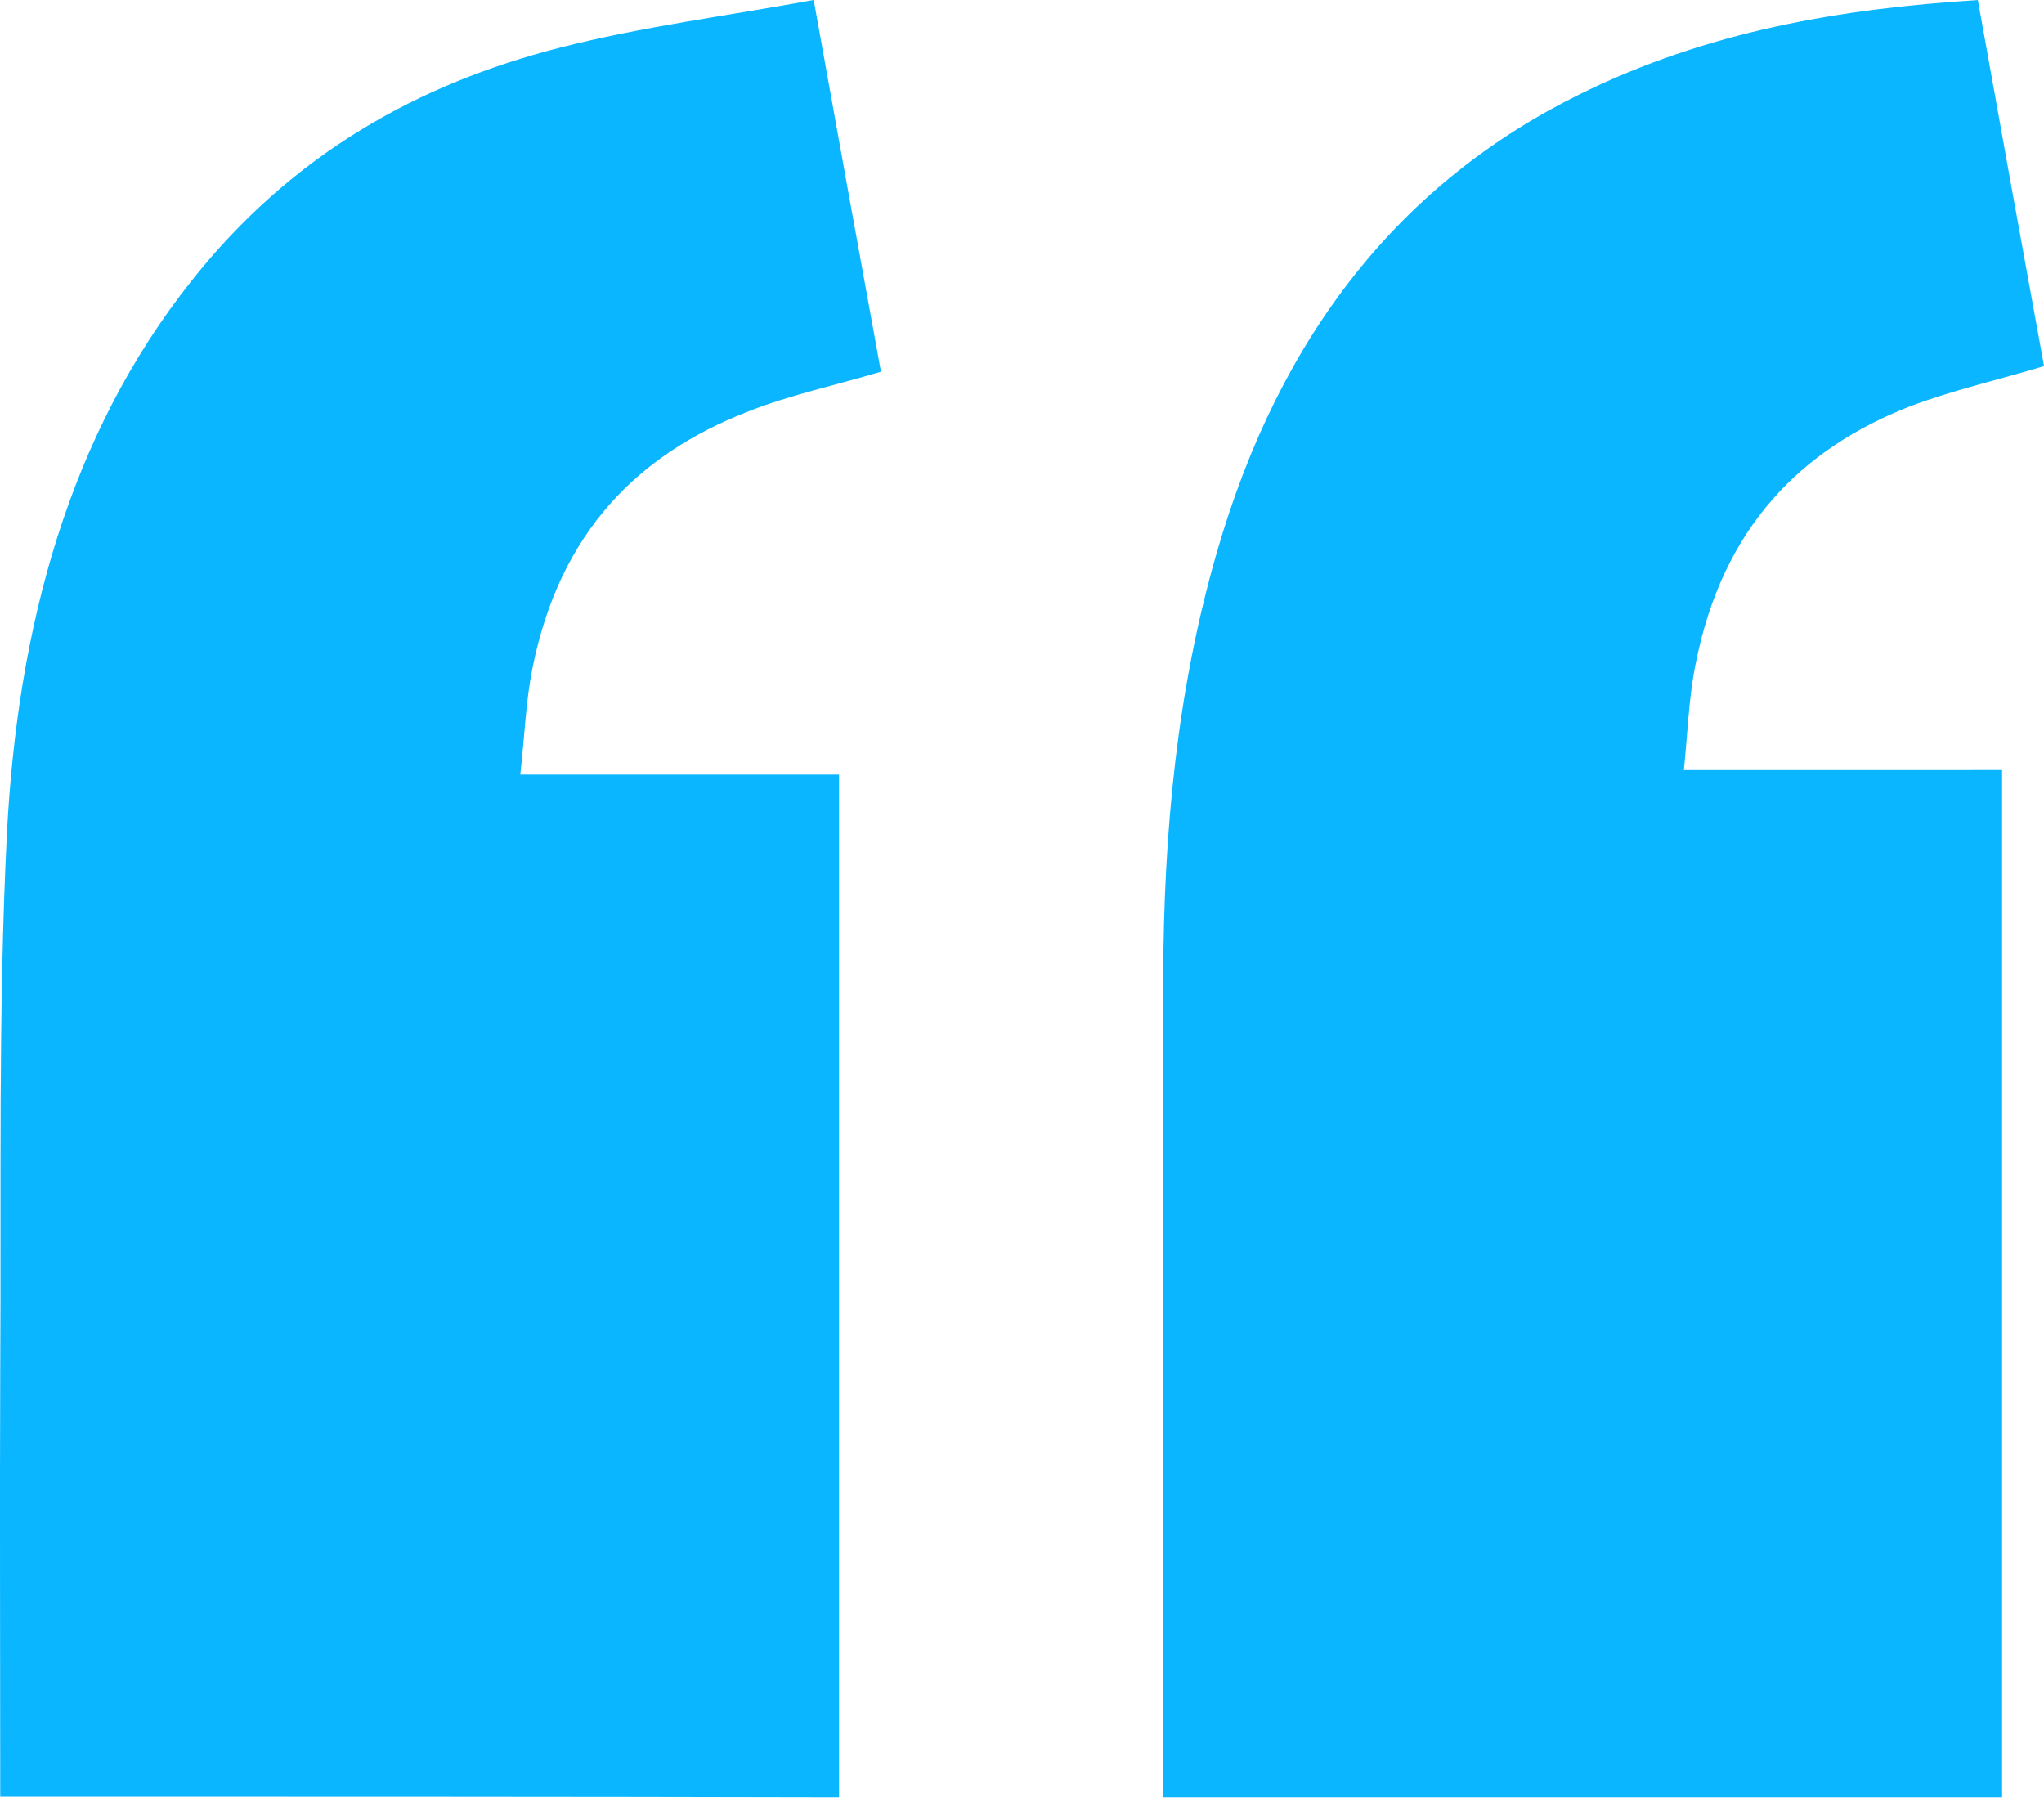
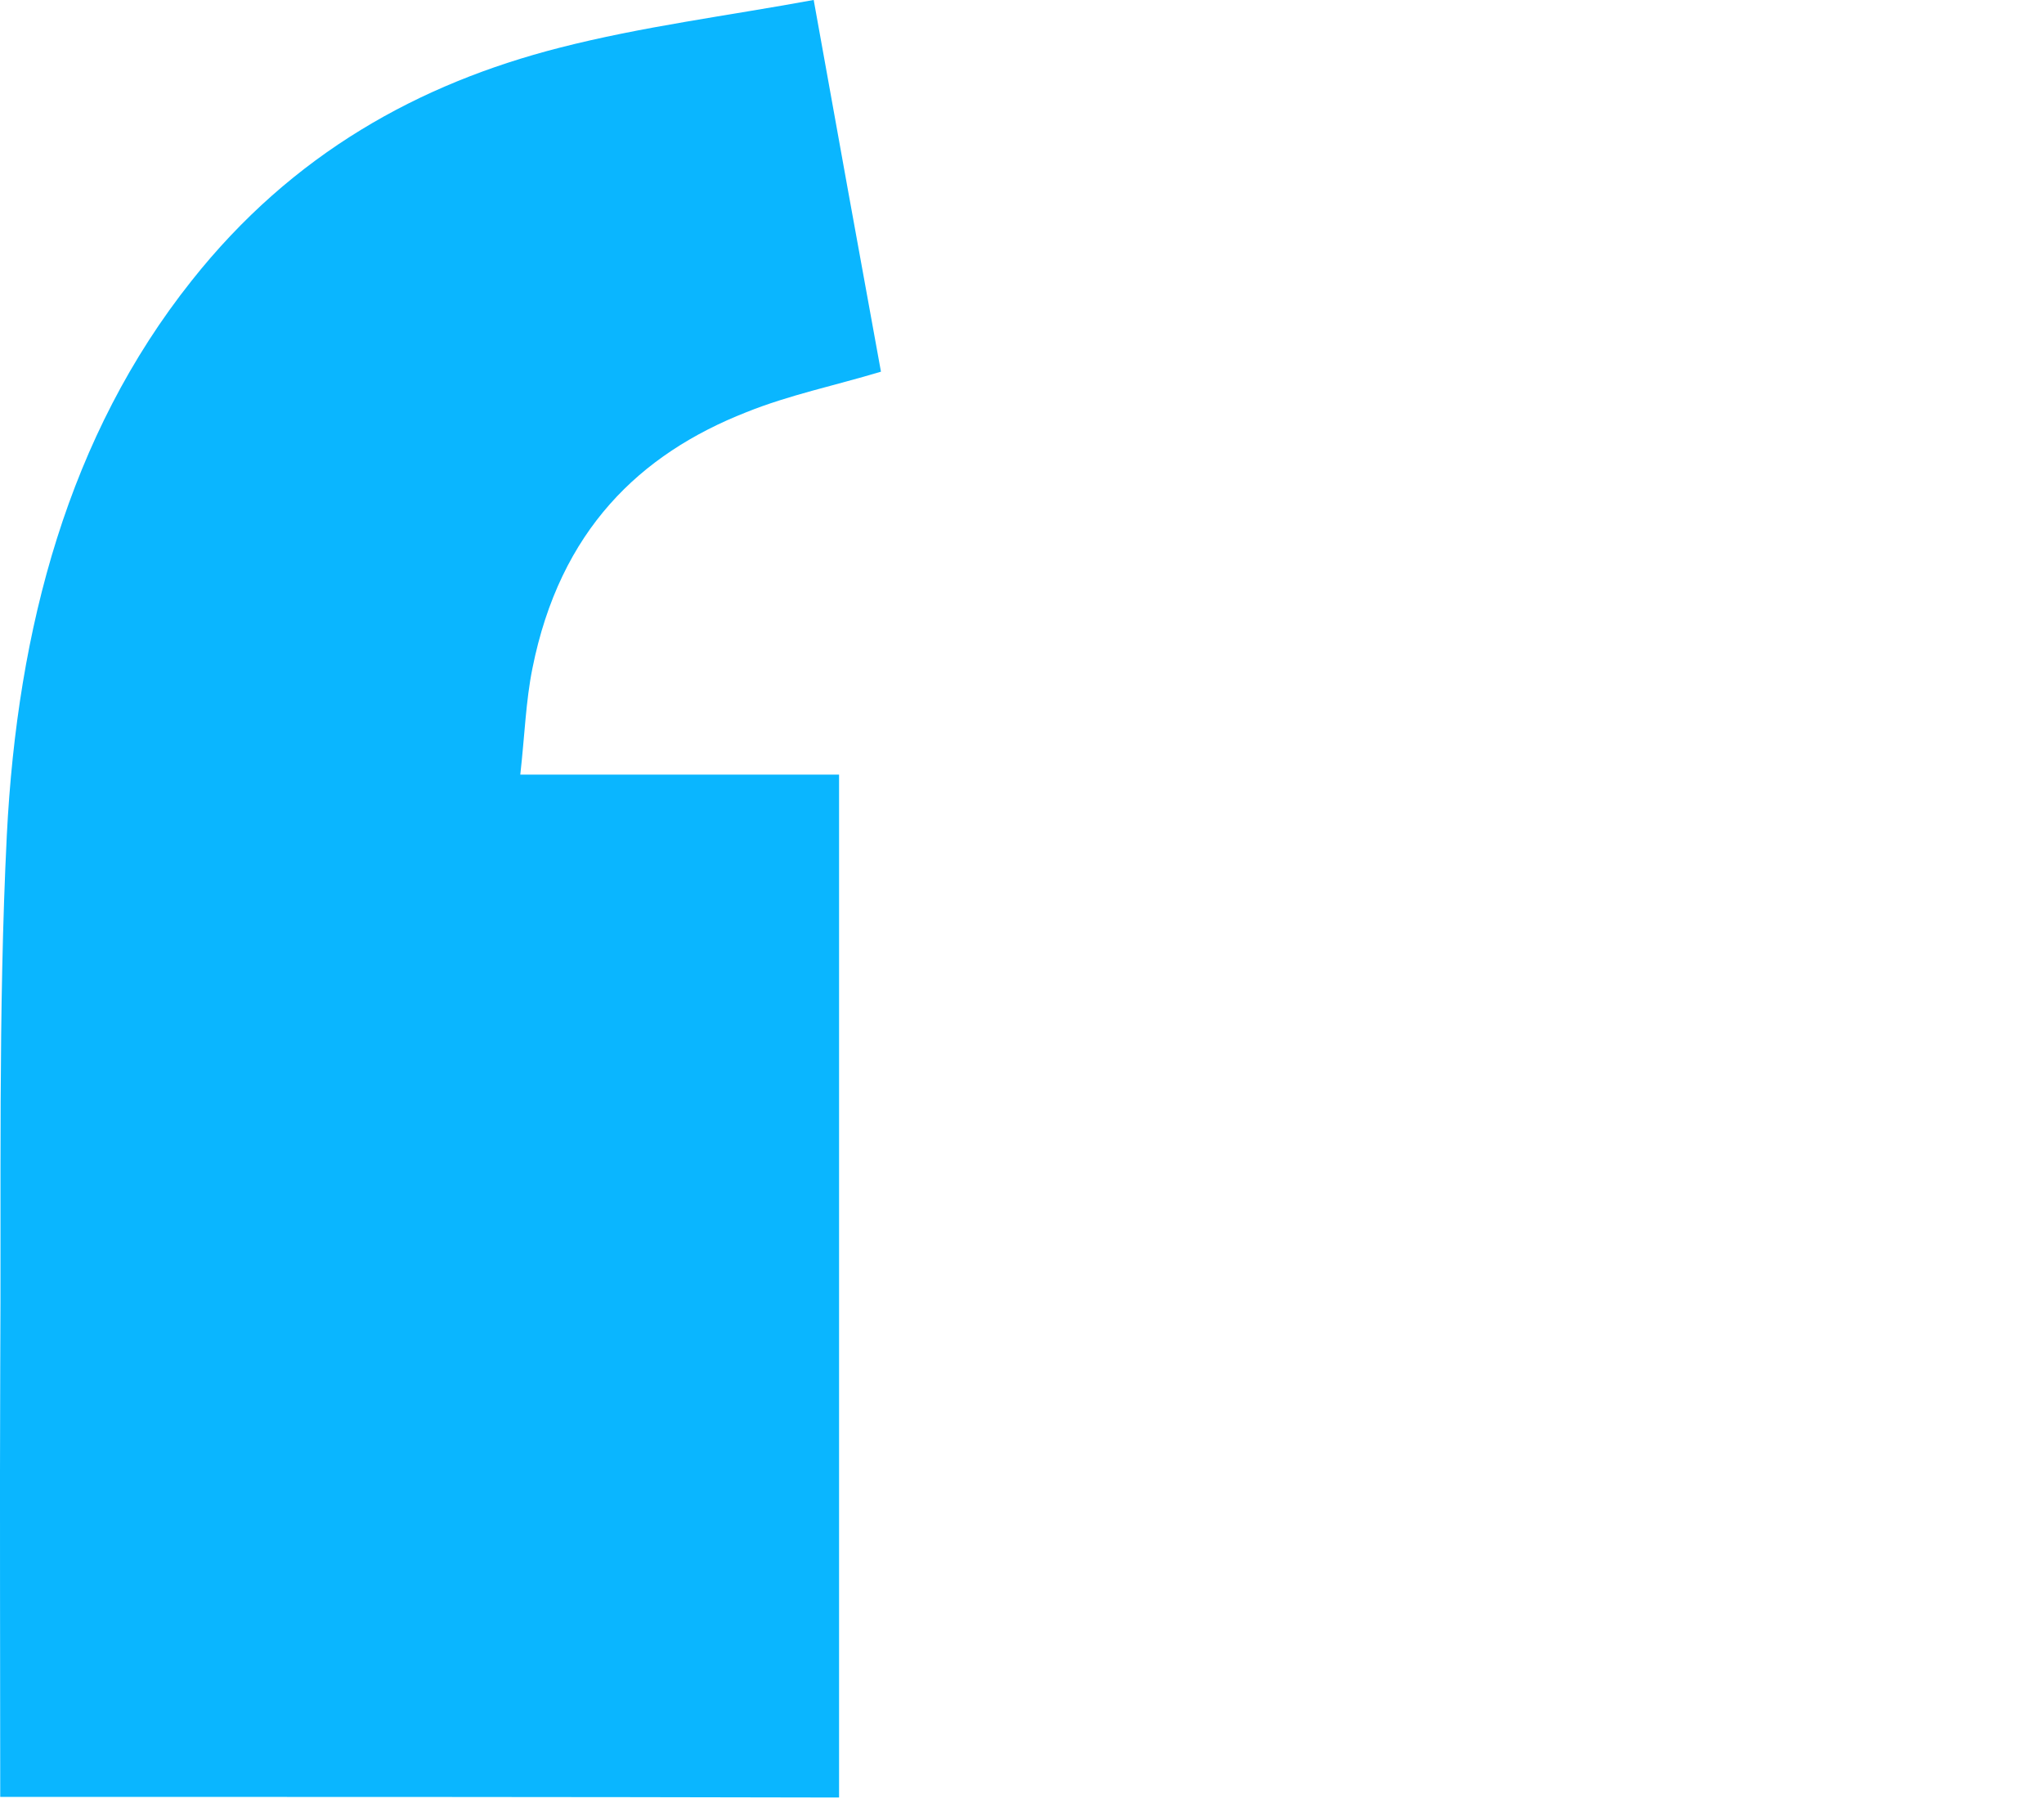
<svg xmlns="http://www.w3.org/2000/svg" fill="none" height="39" viewBox="0 0 44 39" width="44">
  <g fill="#0ab6ff">
-     <path d="m43.098 16.575v22.114c-6.008 0-11.991 0-18.058 0c0-.258 0-.502 0-.76c0-5.64-.012-11.294 0-16.934c.012-3.1.297-6.142 1.152-9.098c1.365-4.736 4.001-7.993 7.824-9.873c2.731-1.349 5.592-1.837 8.56-2.023c.475 2.655.95 5.281 1.425 7.879c-.997.301-1.971.517-2.909.875c-2.291.904-4.013 2.569-4.595 5.554c-.142.703-.166 1.449-.249 2.267z" />
    <path d="m.005 38.675c0-3.129-.012-6.172 0-9.215c.024-3.829-.047-7.672.142-11.487c.226-4.458 1.33-8.601 3.977-11.93c2.173-2.743 4.903-4.243 7.919-5.015c1.781-.457 3.609-.686 5.473-1.029c.499 2.786.974 5.401 1.448 8.001c-.997.3-1.971.5-2.897.872c-2.291.9-4.013 2.543-4.606 5.515c-.142.7-.166 1.443-.261 2.286h6.862v22.017c-6.019-.014-12.003-.014-18.058-.014z" />
  </g>
</svg>